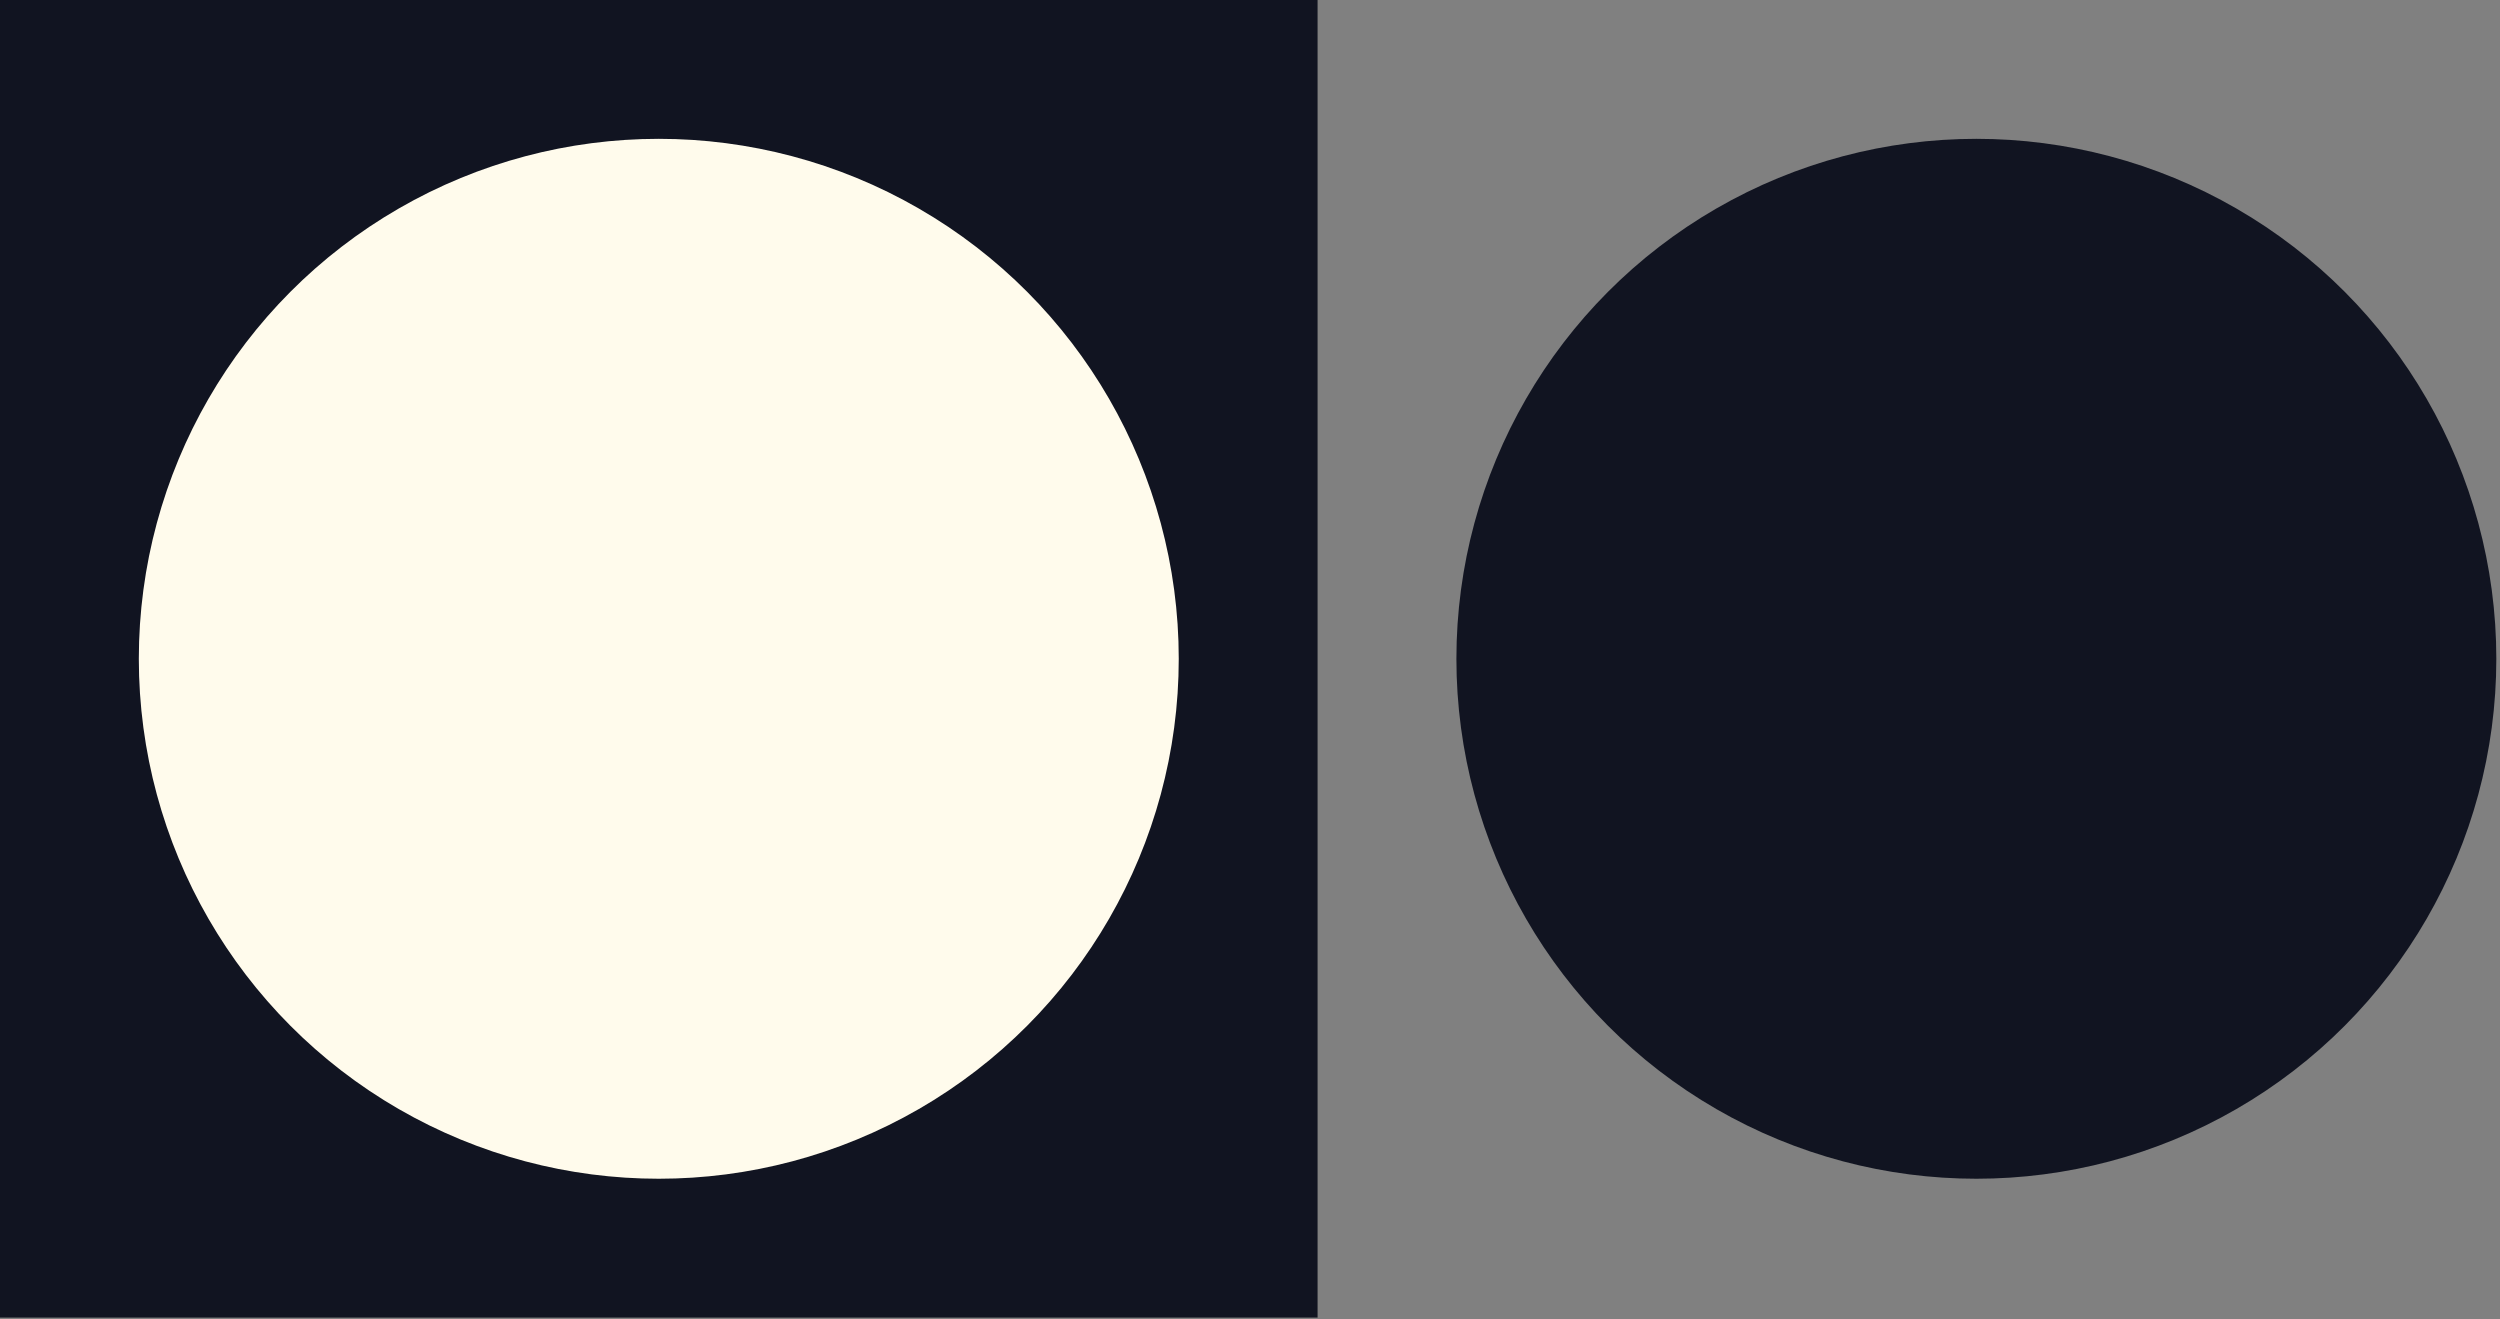
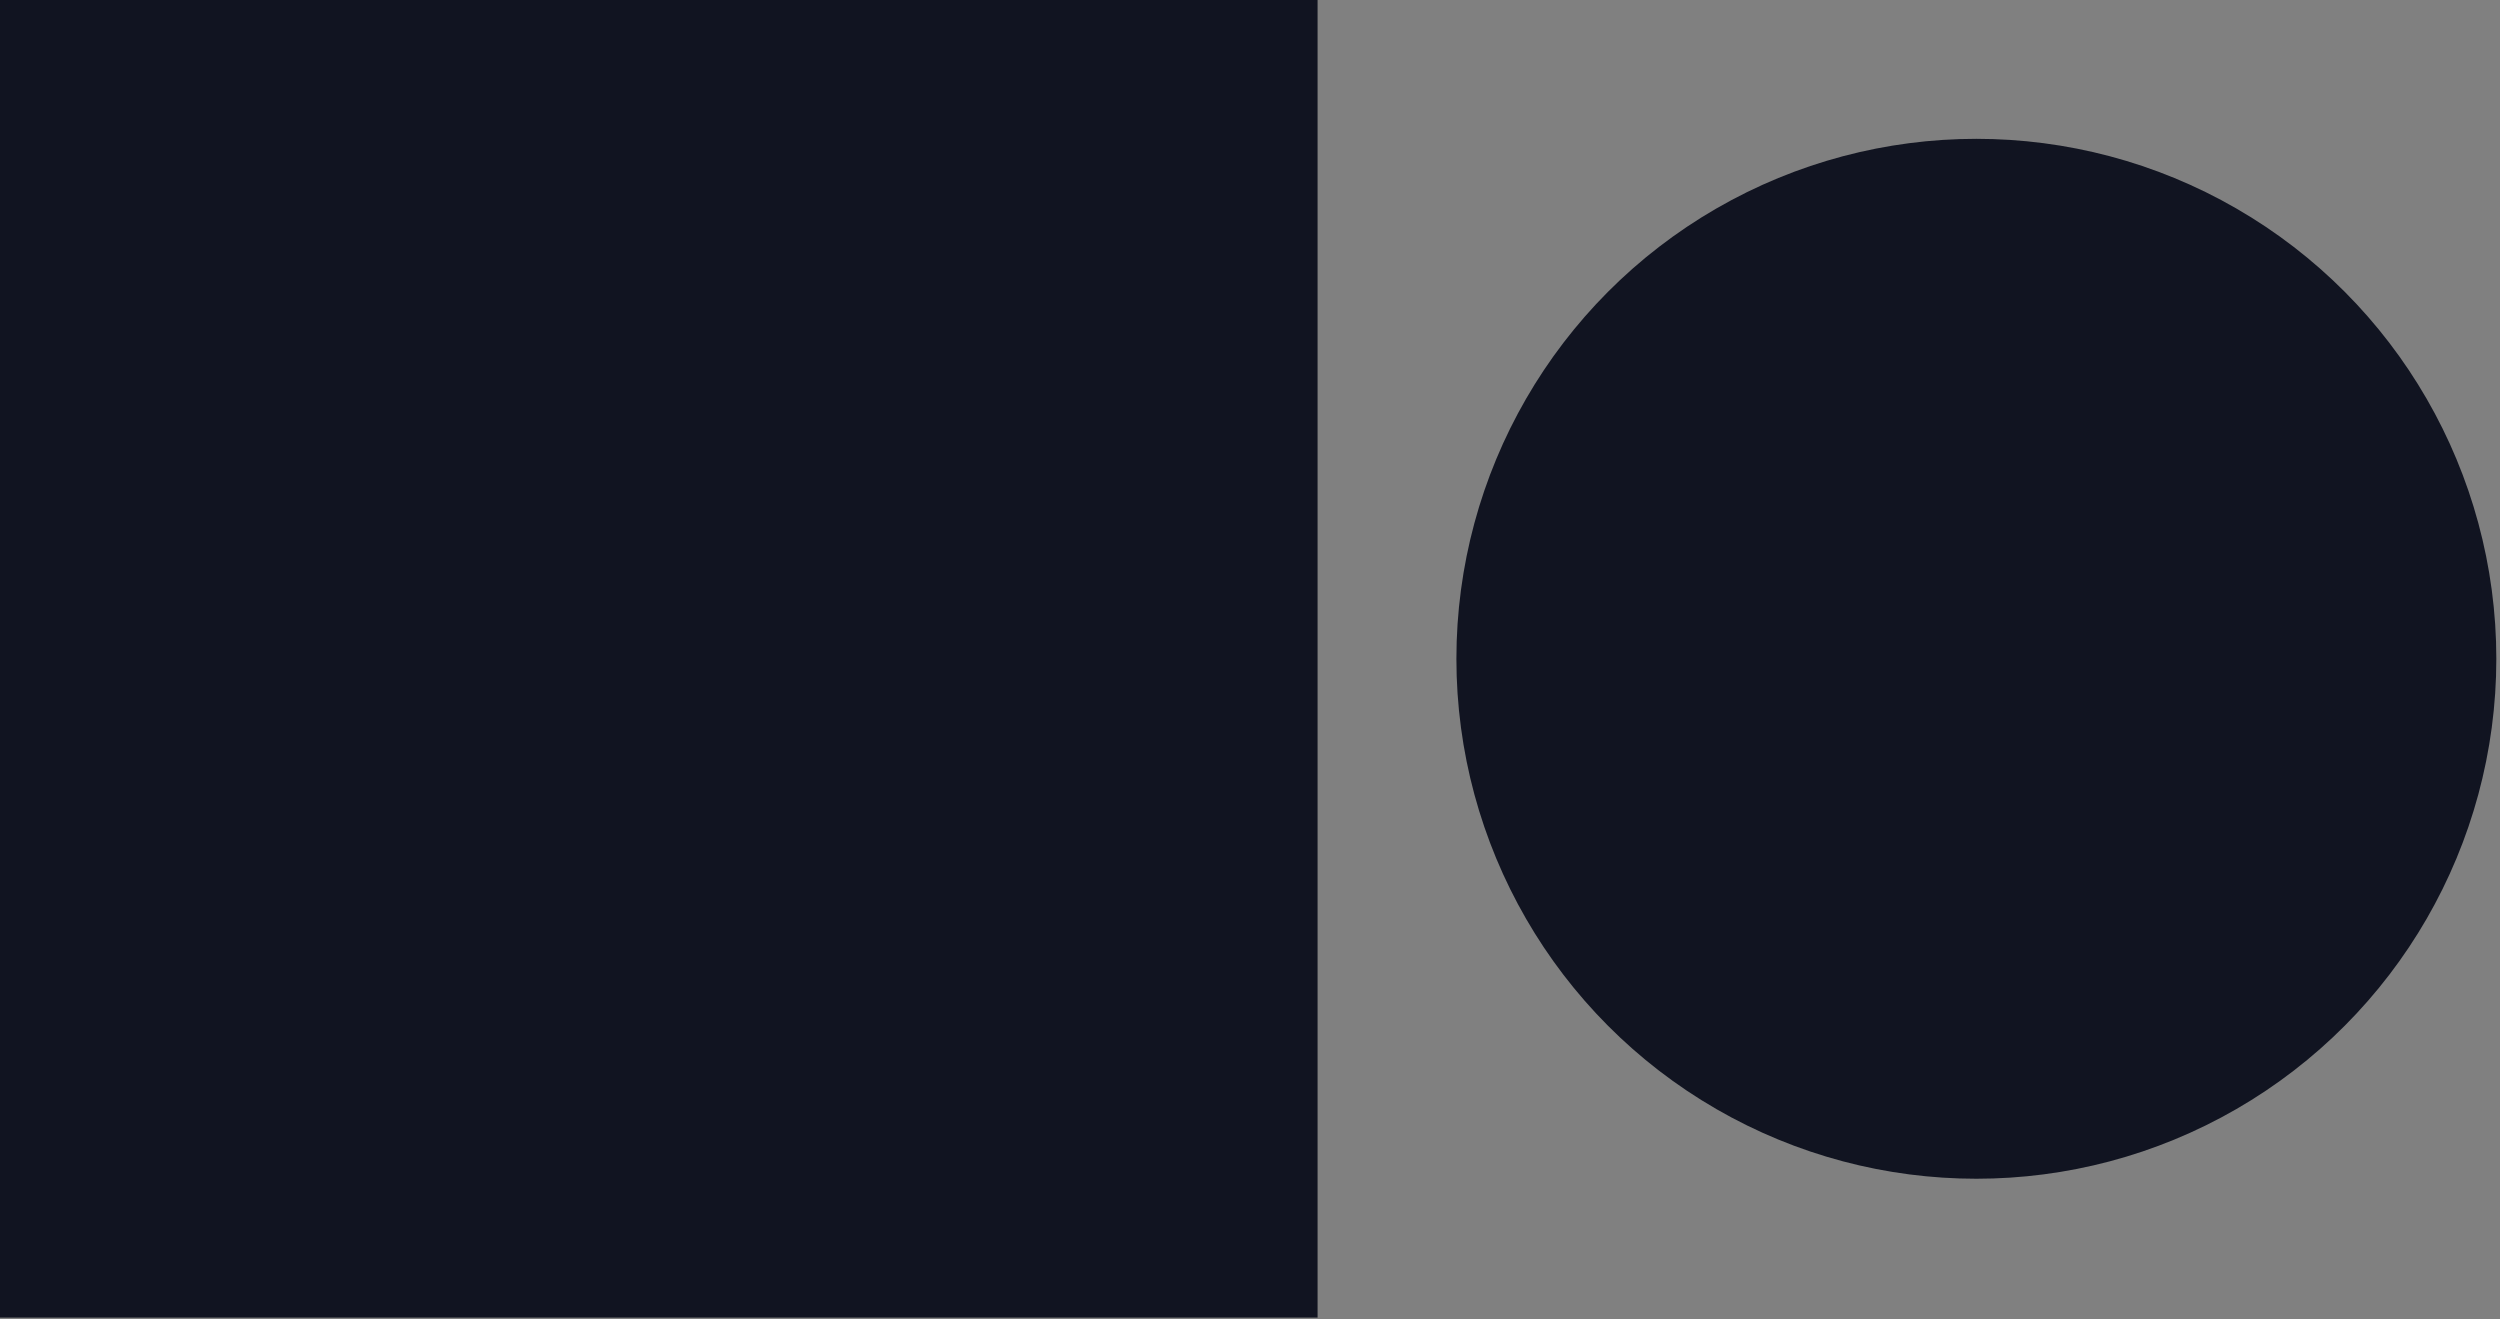
<svg xmlns="http://www.w3.org/2000/svg" width="288" height="152" viewBox="0 0 288 152" fill="none">
  <rect x="0" y="0" width="288" height="152" fill="#808080" stroke="none" />
  <rect width="151.785" height="151.785" fill="#111421" />
-   <ellipse cx="75.892" cy="75.892" rx="59.9" ry="59.899" fill="#FFFBEC" />
  <ellipse cx="227.677" cy="75.892" rx="59.9" ry="59.899" fill="#111421" />
</svg>